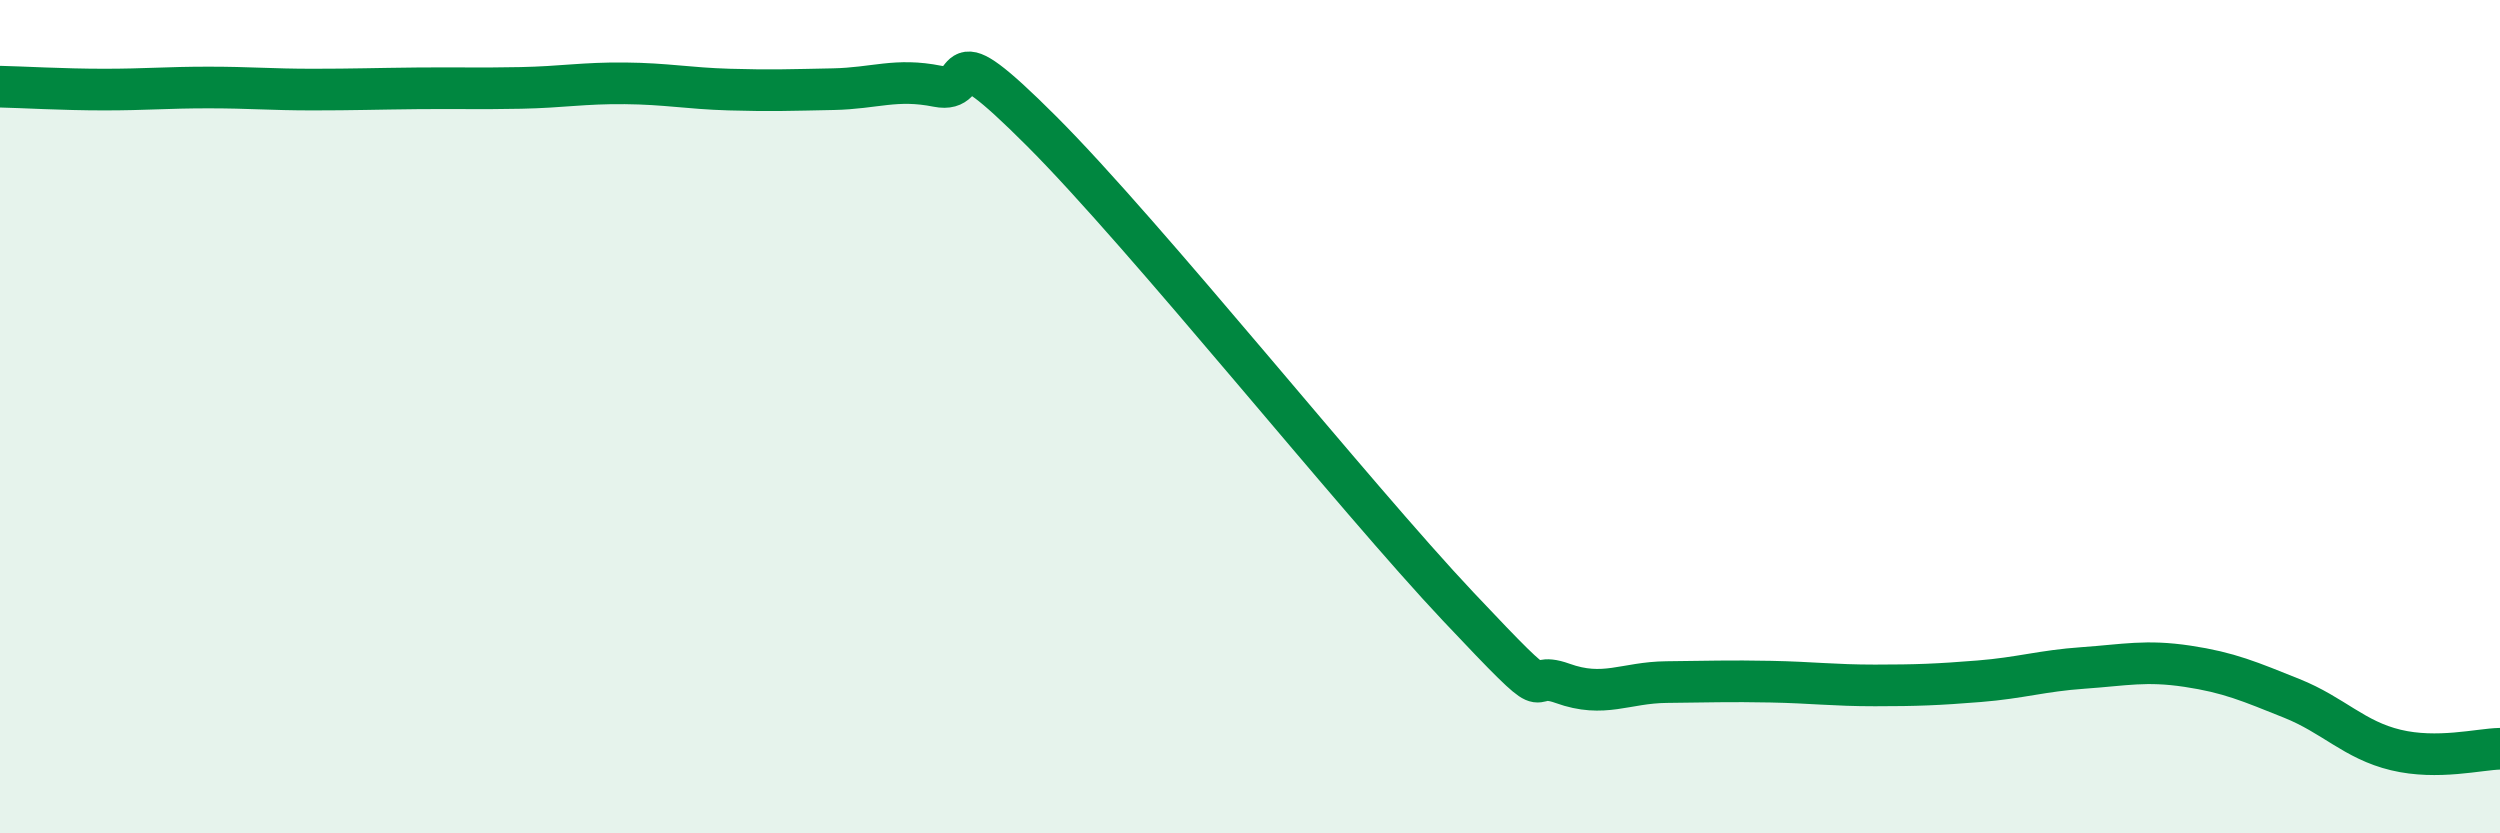
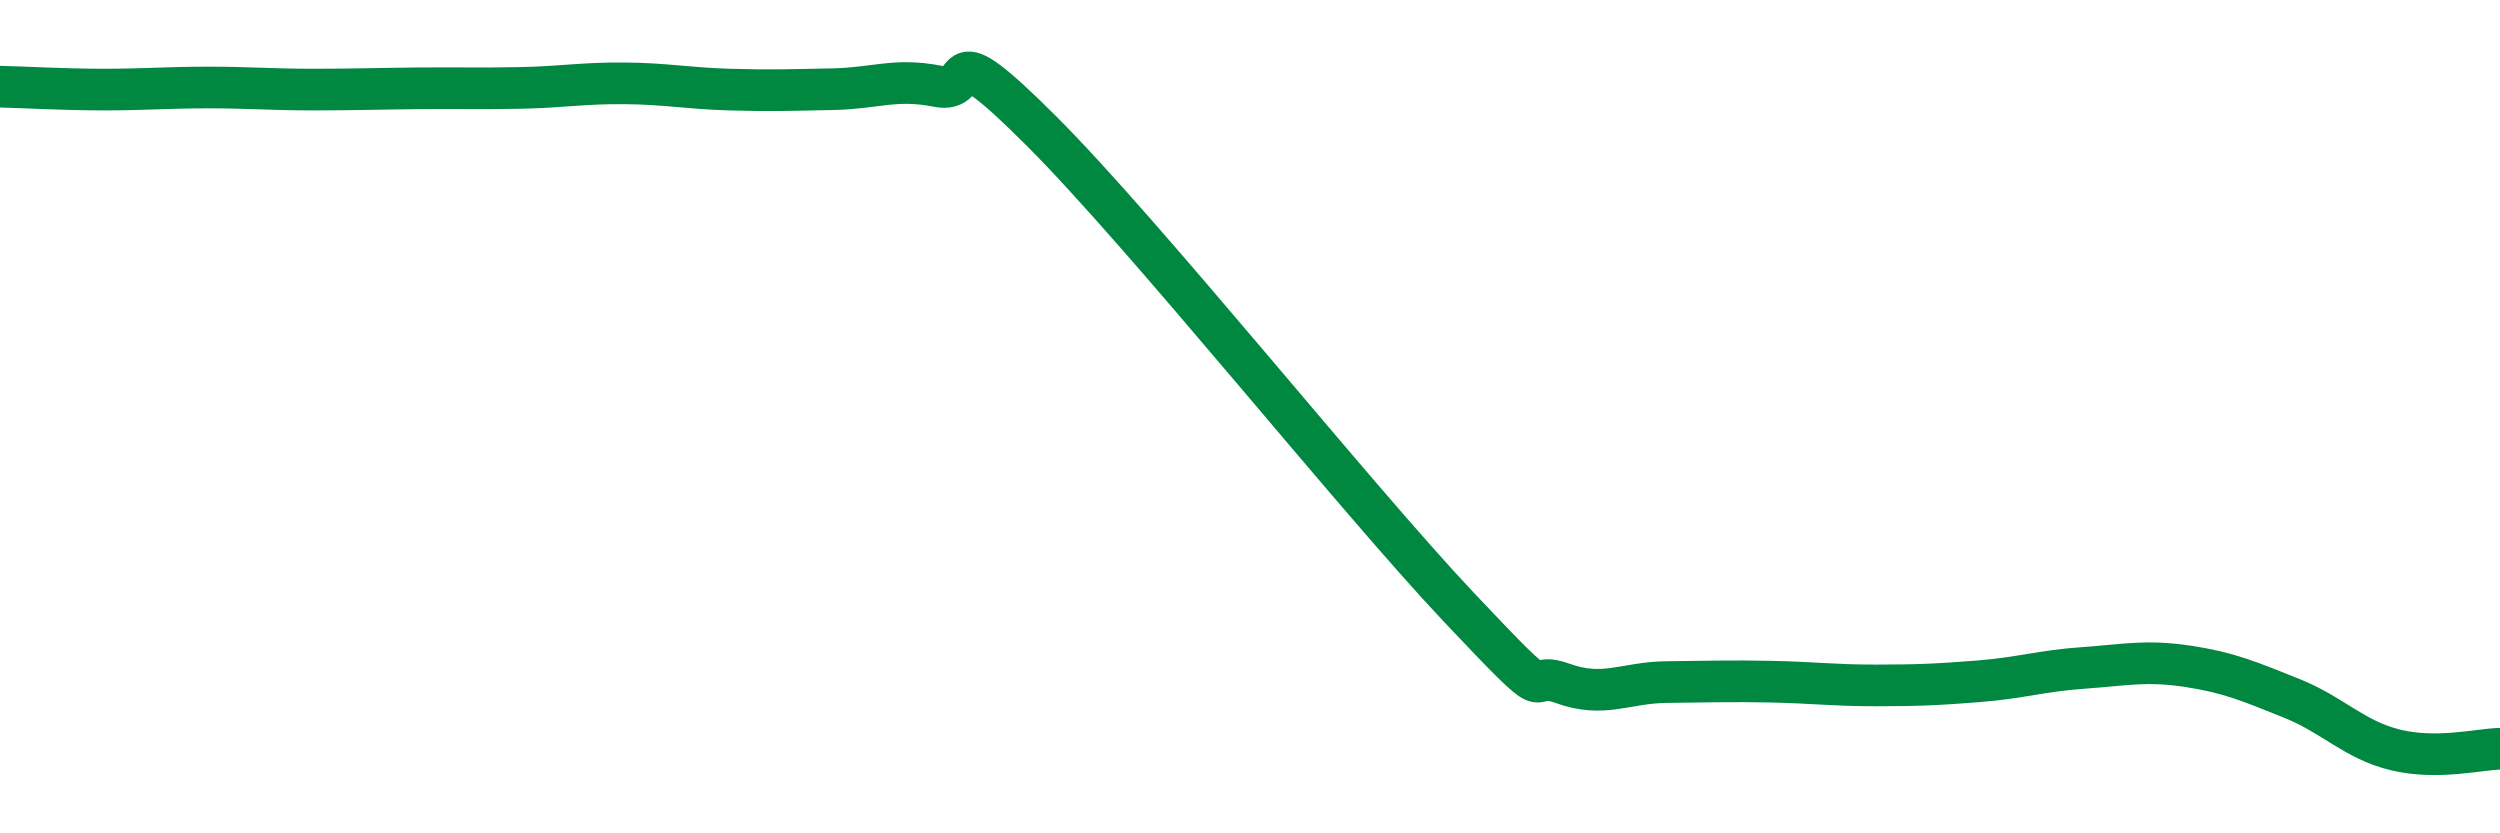
<svg xmlns="http://www.w3.org/2000/svg" width="60" height="20" viewBox="0 0 60 20">
-   <path d="M 0,2.08 C 0.5,2.09 1.5,2.15 2.5,2.15 C 3.5,2.15 4,2.1 5,2.1 C 6,2.1 6.5,2.15 7.5,2.15 C 8.5,2.15 9,2.13 10,2.12 C 11,2.11 11.5,2.13 12.5,2.11 C 13.5,2.09 14,1.99 15,2 C 16,2.01 16.5,2.12 17.5,2.15 C 18.5,2.18 19,2.16 20,2.14 C 21,2.12 21.5,1.87 22.5,2.07 C 23.5,2.27 22.5,0.65 25,3.15 C 27.5,5.65 32.5,11.91 35,14.56 C 37.5,17.21 36.5,16.04 37.5,16.4 C 38.5,16.76 39,16.38 40,16.37 C 41,16.36 41.5,16.34 42.5,16.36 C 43.5,16.38 44,16.45 45,16.45 C 46,16.45 46.5,16.43 47.5,16.35 C 48.5,16.27 49,16.1 50,16.03 C 51,15.96 51.5,15.84 52.5,15.99 C 53.5,16.14 54,16.36 55,16.76 C 56,17.16 56.5,17.76 57.5,18 C 58.5,18.24 59.5,17.98 60,17.97L60 20L0 20Z" fill="#008740" opacity="0.1" stroke-linecap="round" stroke-linejoin="round" />
  <path d="M 0,2.08 C 0.5,2.09 1.5,2.15 2.5,2.15 C 3.5,2.15 4,2.1 5,2.1 C 6,2.1 6.5,2.15 7.5,2.15 C 8.5,2.15 9,2.13 10,2.12 C 11,2.11 11.5,2.13 12.5,2.11 C 13.5,2.09 14,1.99 15,2 C 16,2.01 16.5,2.12 17.5,2.15 C 18.5,2.18 19,2.16 20,2.14 C 21,2.12 21.5,1.87 22.5,2.07 C 23.5,2.27 22.5,0.65 25,3.15 C 27.5,5.65 32.5,11.91 35,14.56 C 37.5,17.21 36.5,16.04 37.5,16.4 C 38.5,16.76 39,16.38 40,16.37 C 41,16.36 41.5,16.34 42.5,16.36 C 43.5,16.38 44,16.45 45,16.45 C 46,16.45 46.5,16.43 47.5,16.35 C 48.5,16.27 49,16.1 50,16.03 C 51,15.96 51.5,15.84 52.5,15.99 C 53.5,16.14 54,16.36 55,16.76 C 56,17.16 56.5,17.76 57.5,18 C 58.5,18.24 59.5,17.98 60,17.97" stroke="#008740" stroke-width="1" fill="none" stroke-linecap="round" stroke-linejoin="round" />
</svg>